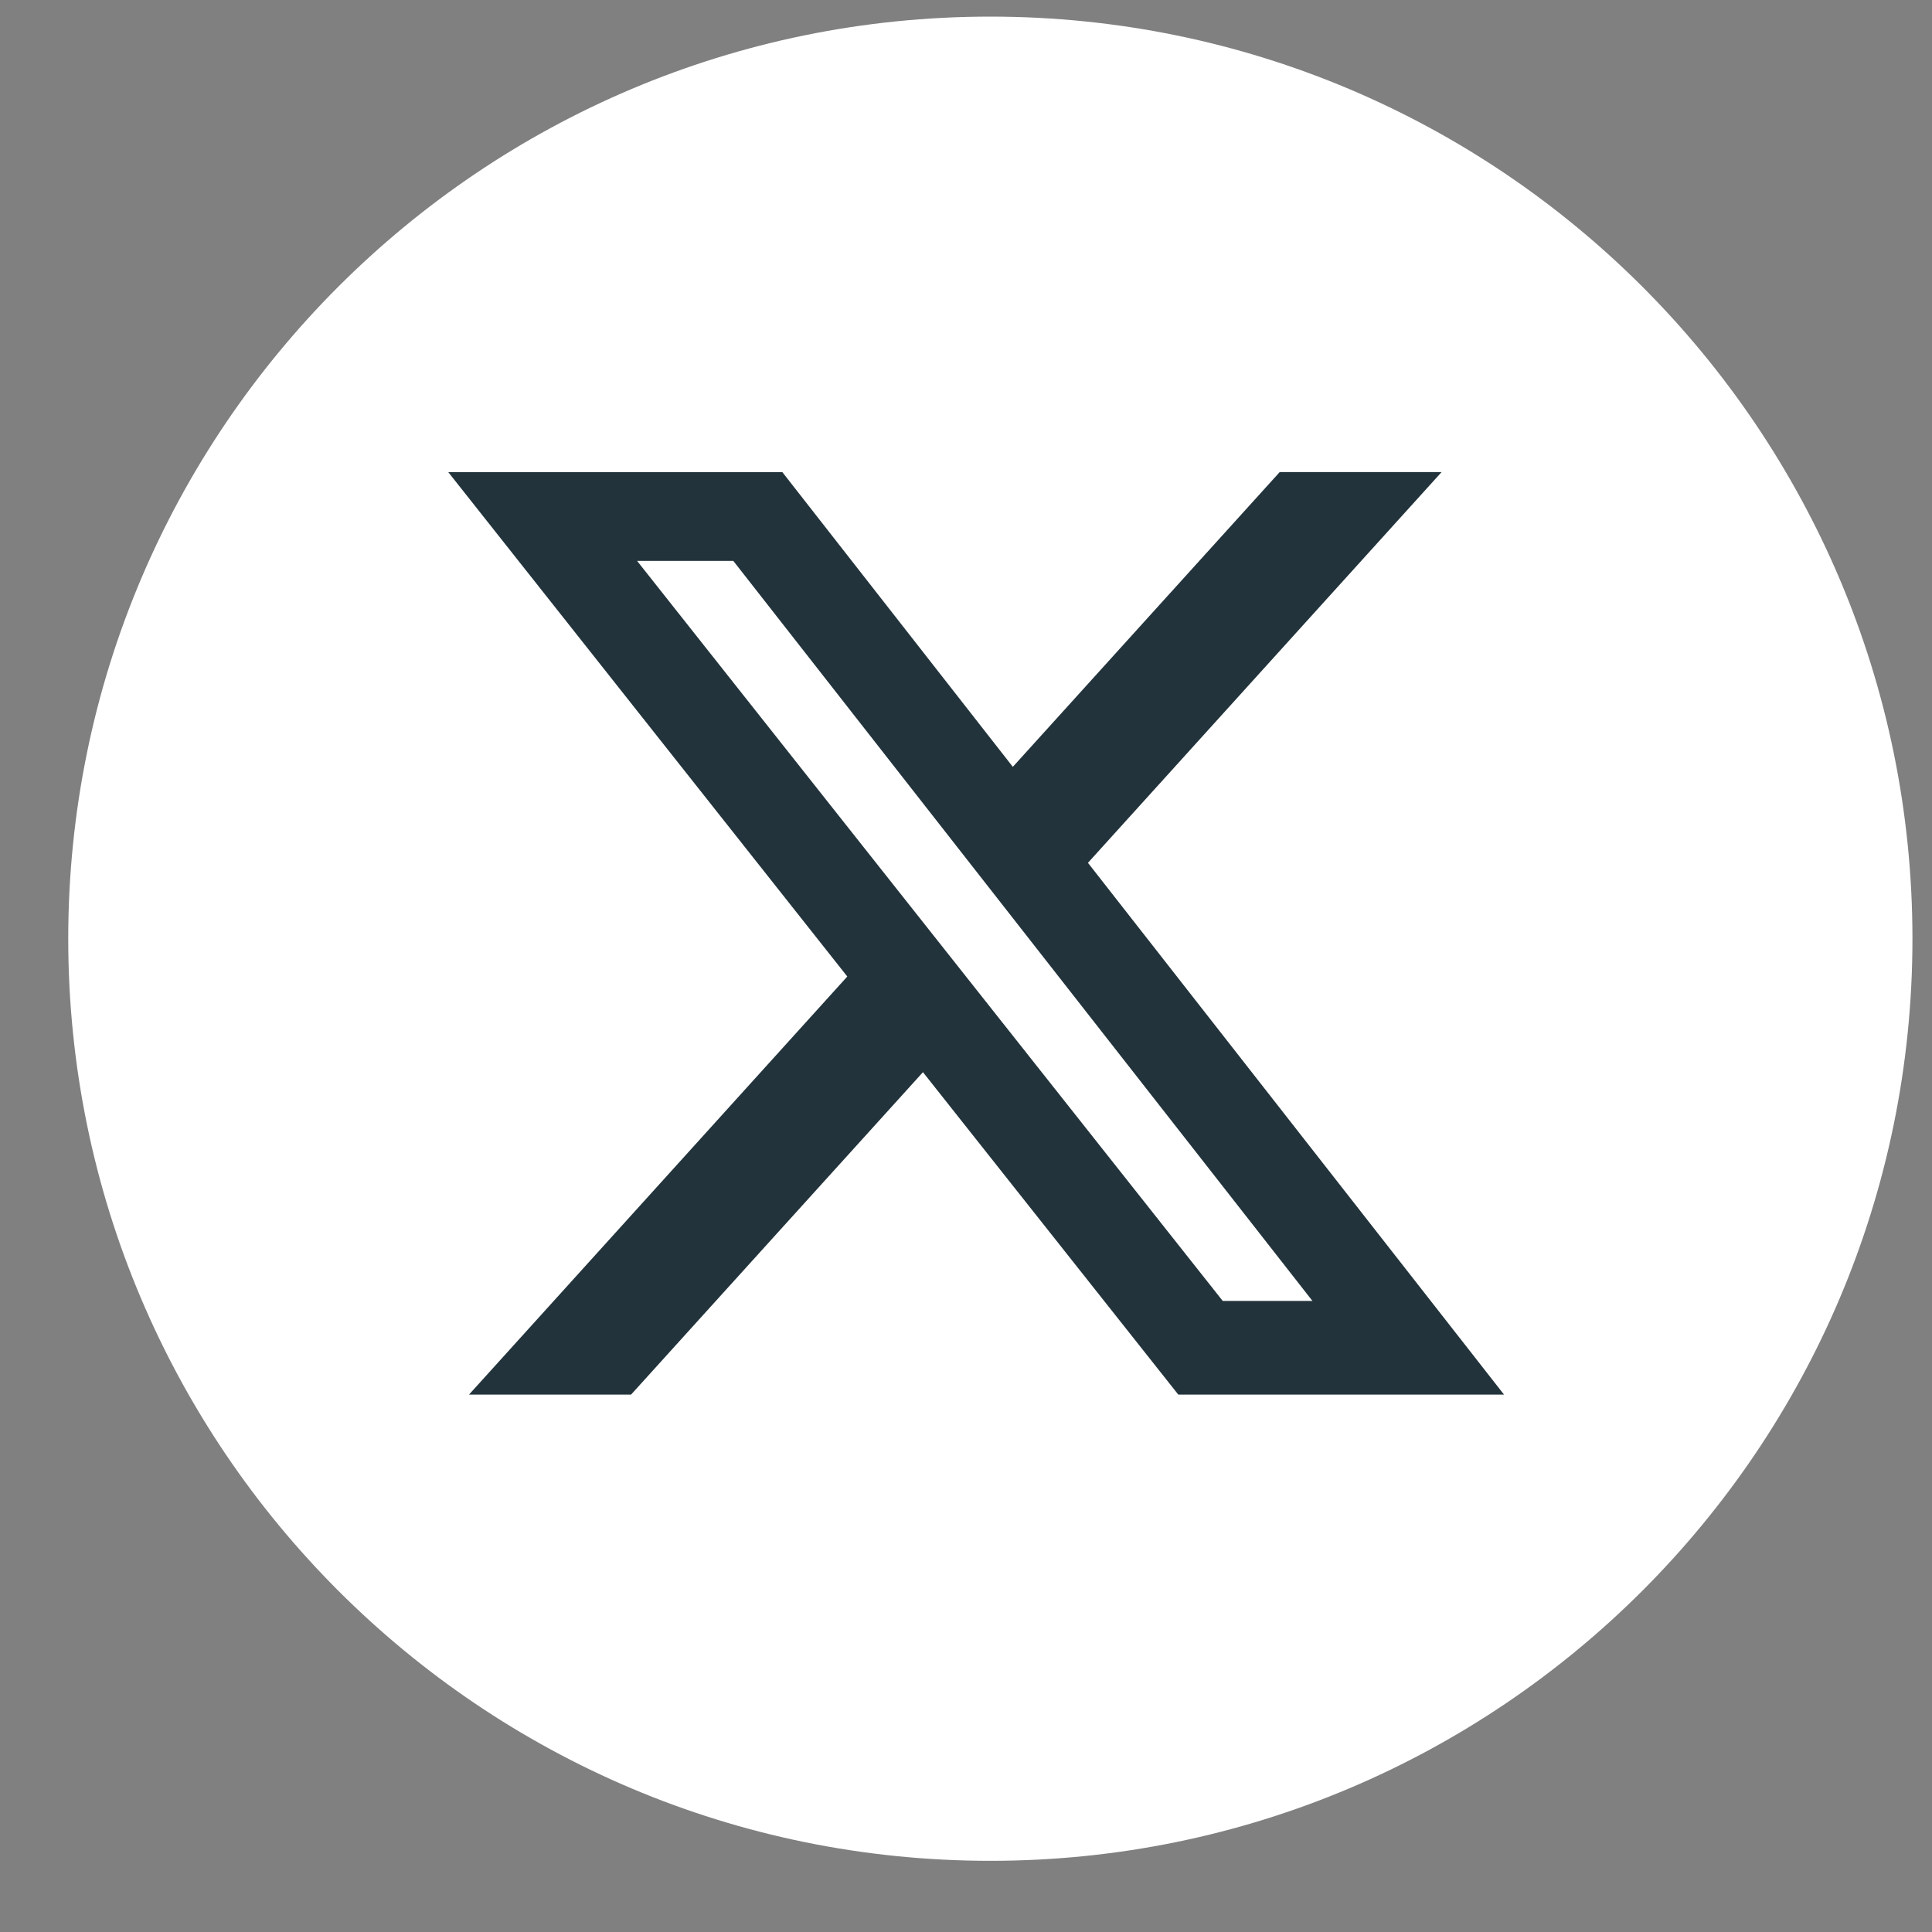
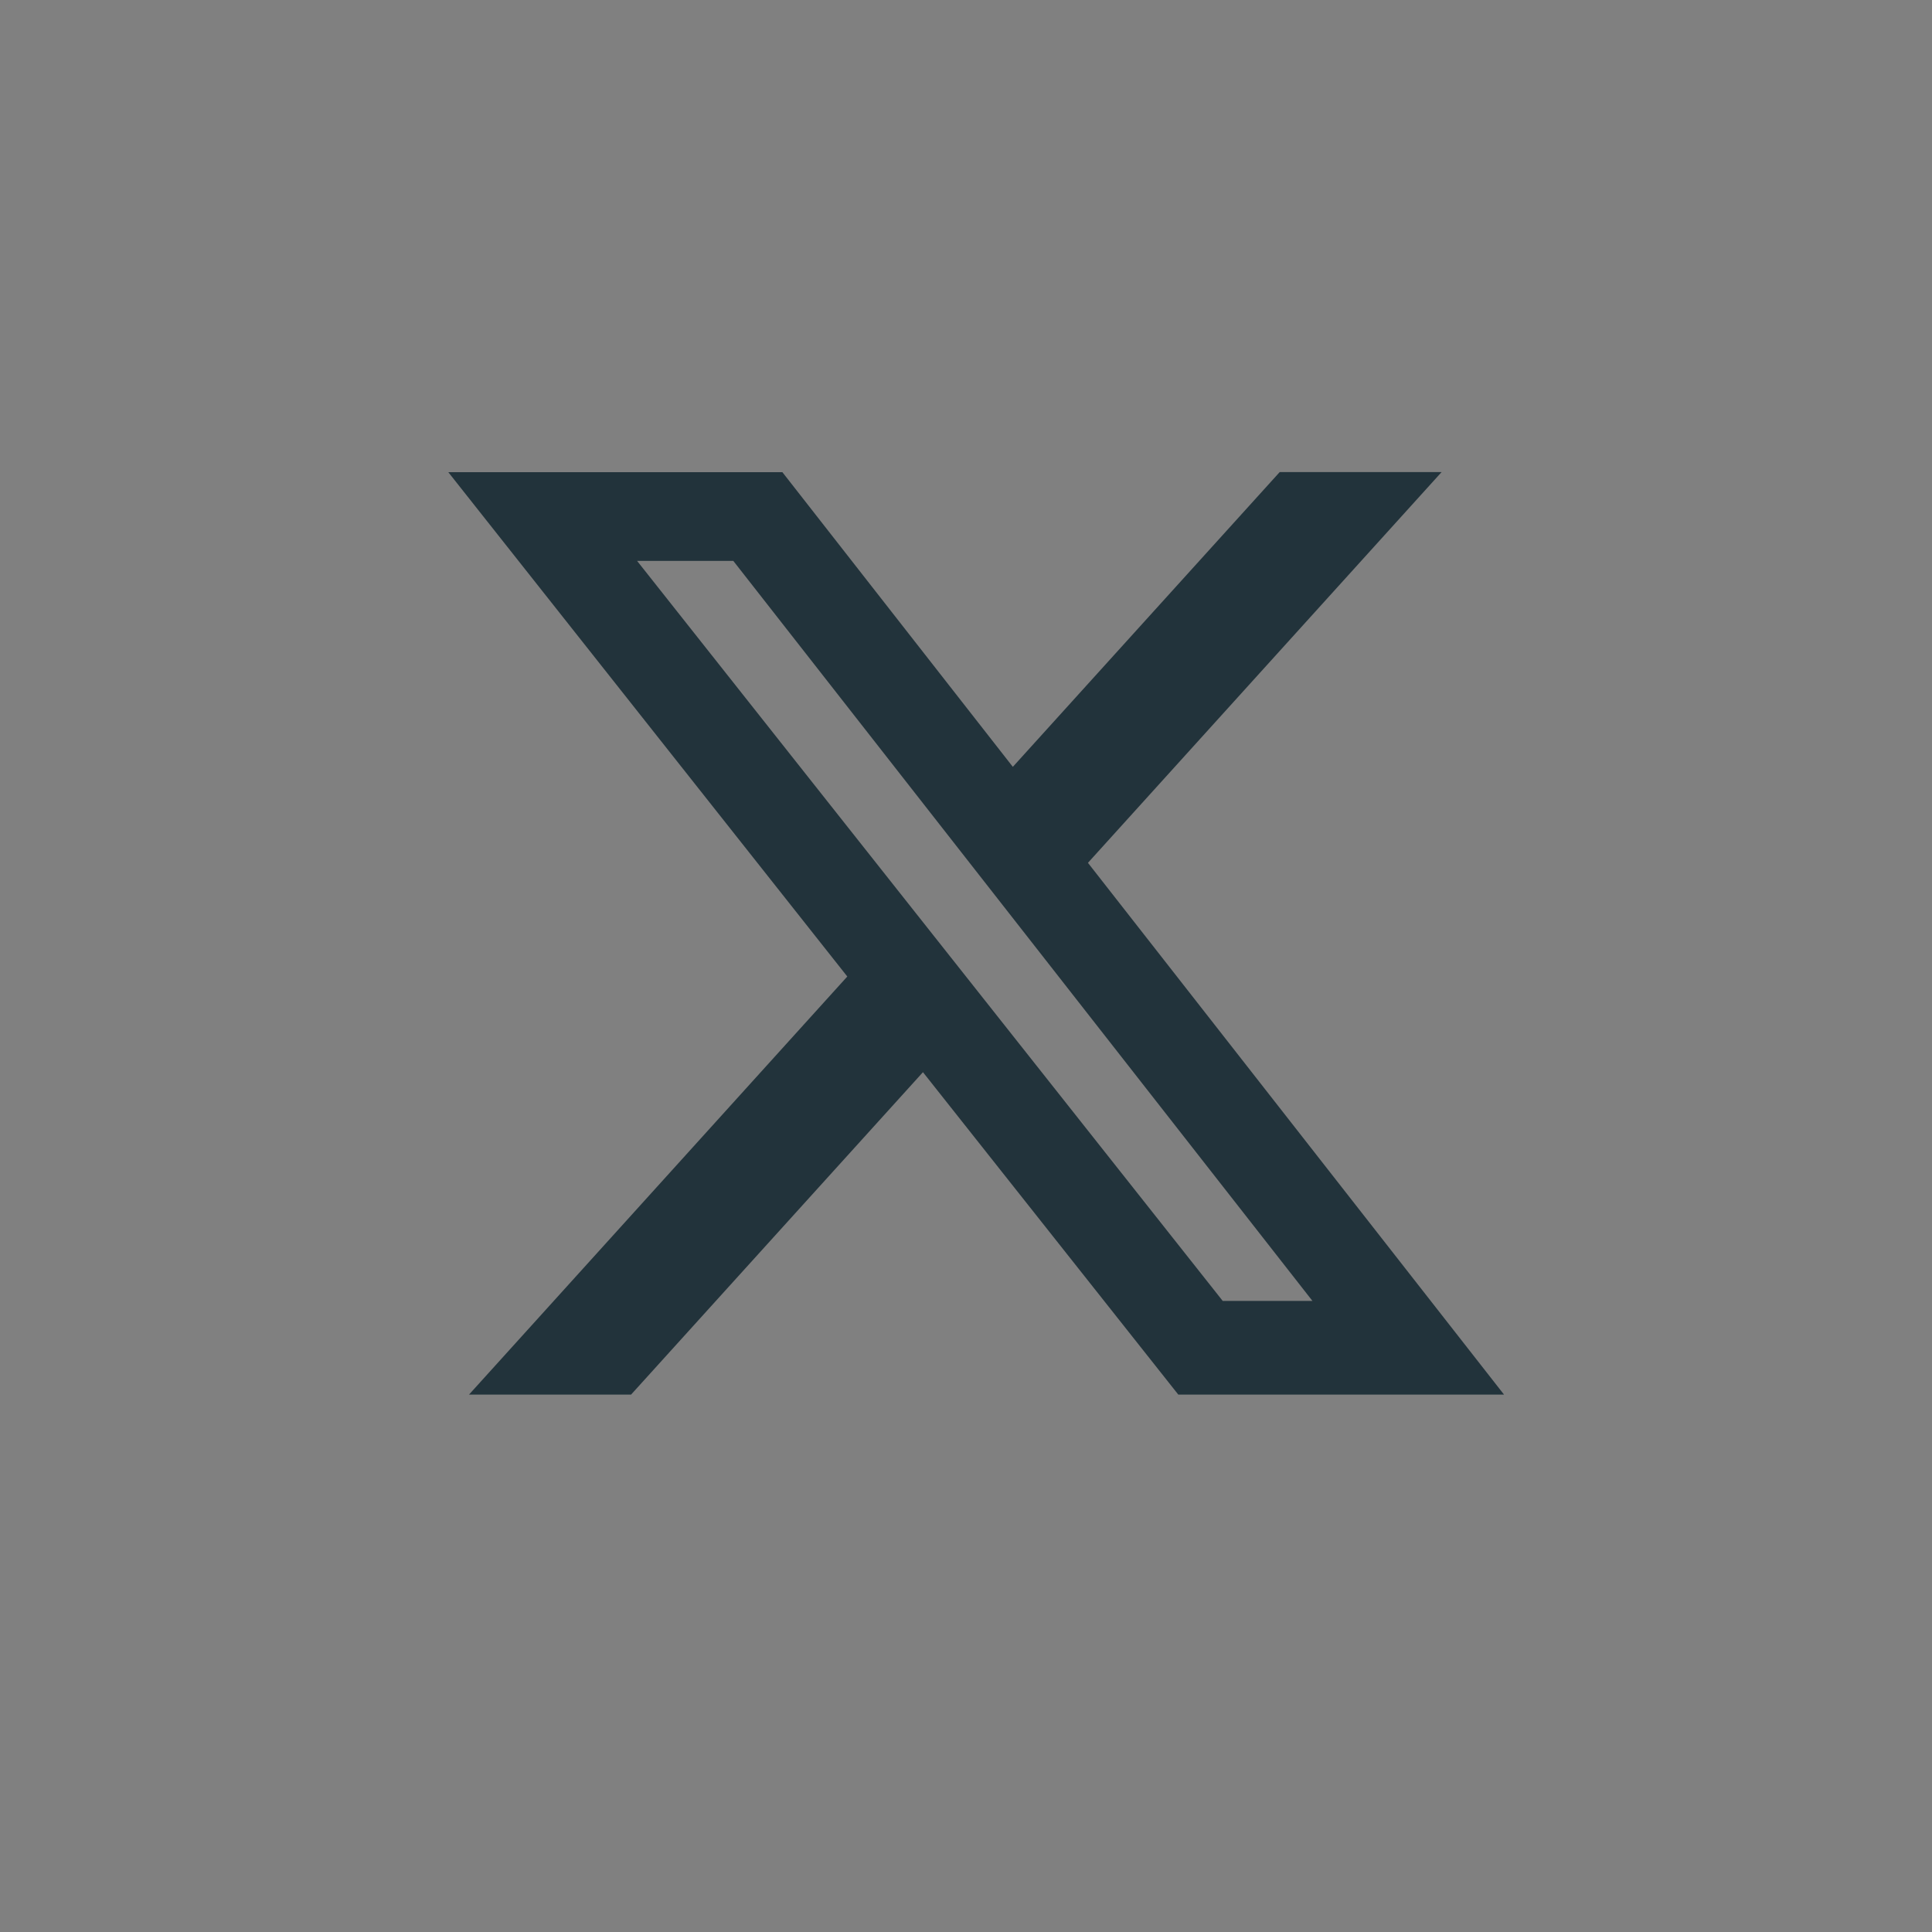
<svg xmlns="http://www.w3.org/2000/svg" width="25" height="25" viewBox="0 0 25 25" fill="none">
  <rect x="0" y="0" width="25" height="25" fill="#808080" stroke="none" />
  <g id="twitter">
-     <path id="bg" d="M0.883 12.147C0.883 18.737 6.225 24.079 12.815 24.079C19.405 24.079 24.747 18.737 24.747 12.147C24.747 5.557 19.405 0.215 12.815 0.215C6.225 0.215 0.883 5.557 0.883 12.147Z" fill="white" />
    <path id="Vector" d="M16.559 6.109H18.654L14.078 11.165L19.462 18.046H15.247L11.943 13.874L8.166 18.046H6.069L10.964 12.636L5.801 6.11H10.124L13.106 9.923L16.559 6.109ZM15.822 16.834H16.983L9.489 7.258H8.244L15.822 16.834Z" fill="#22333B" />
  </g>
</svg>